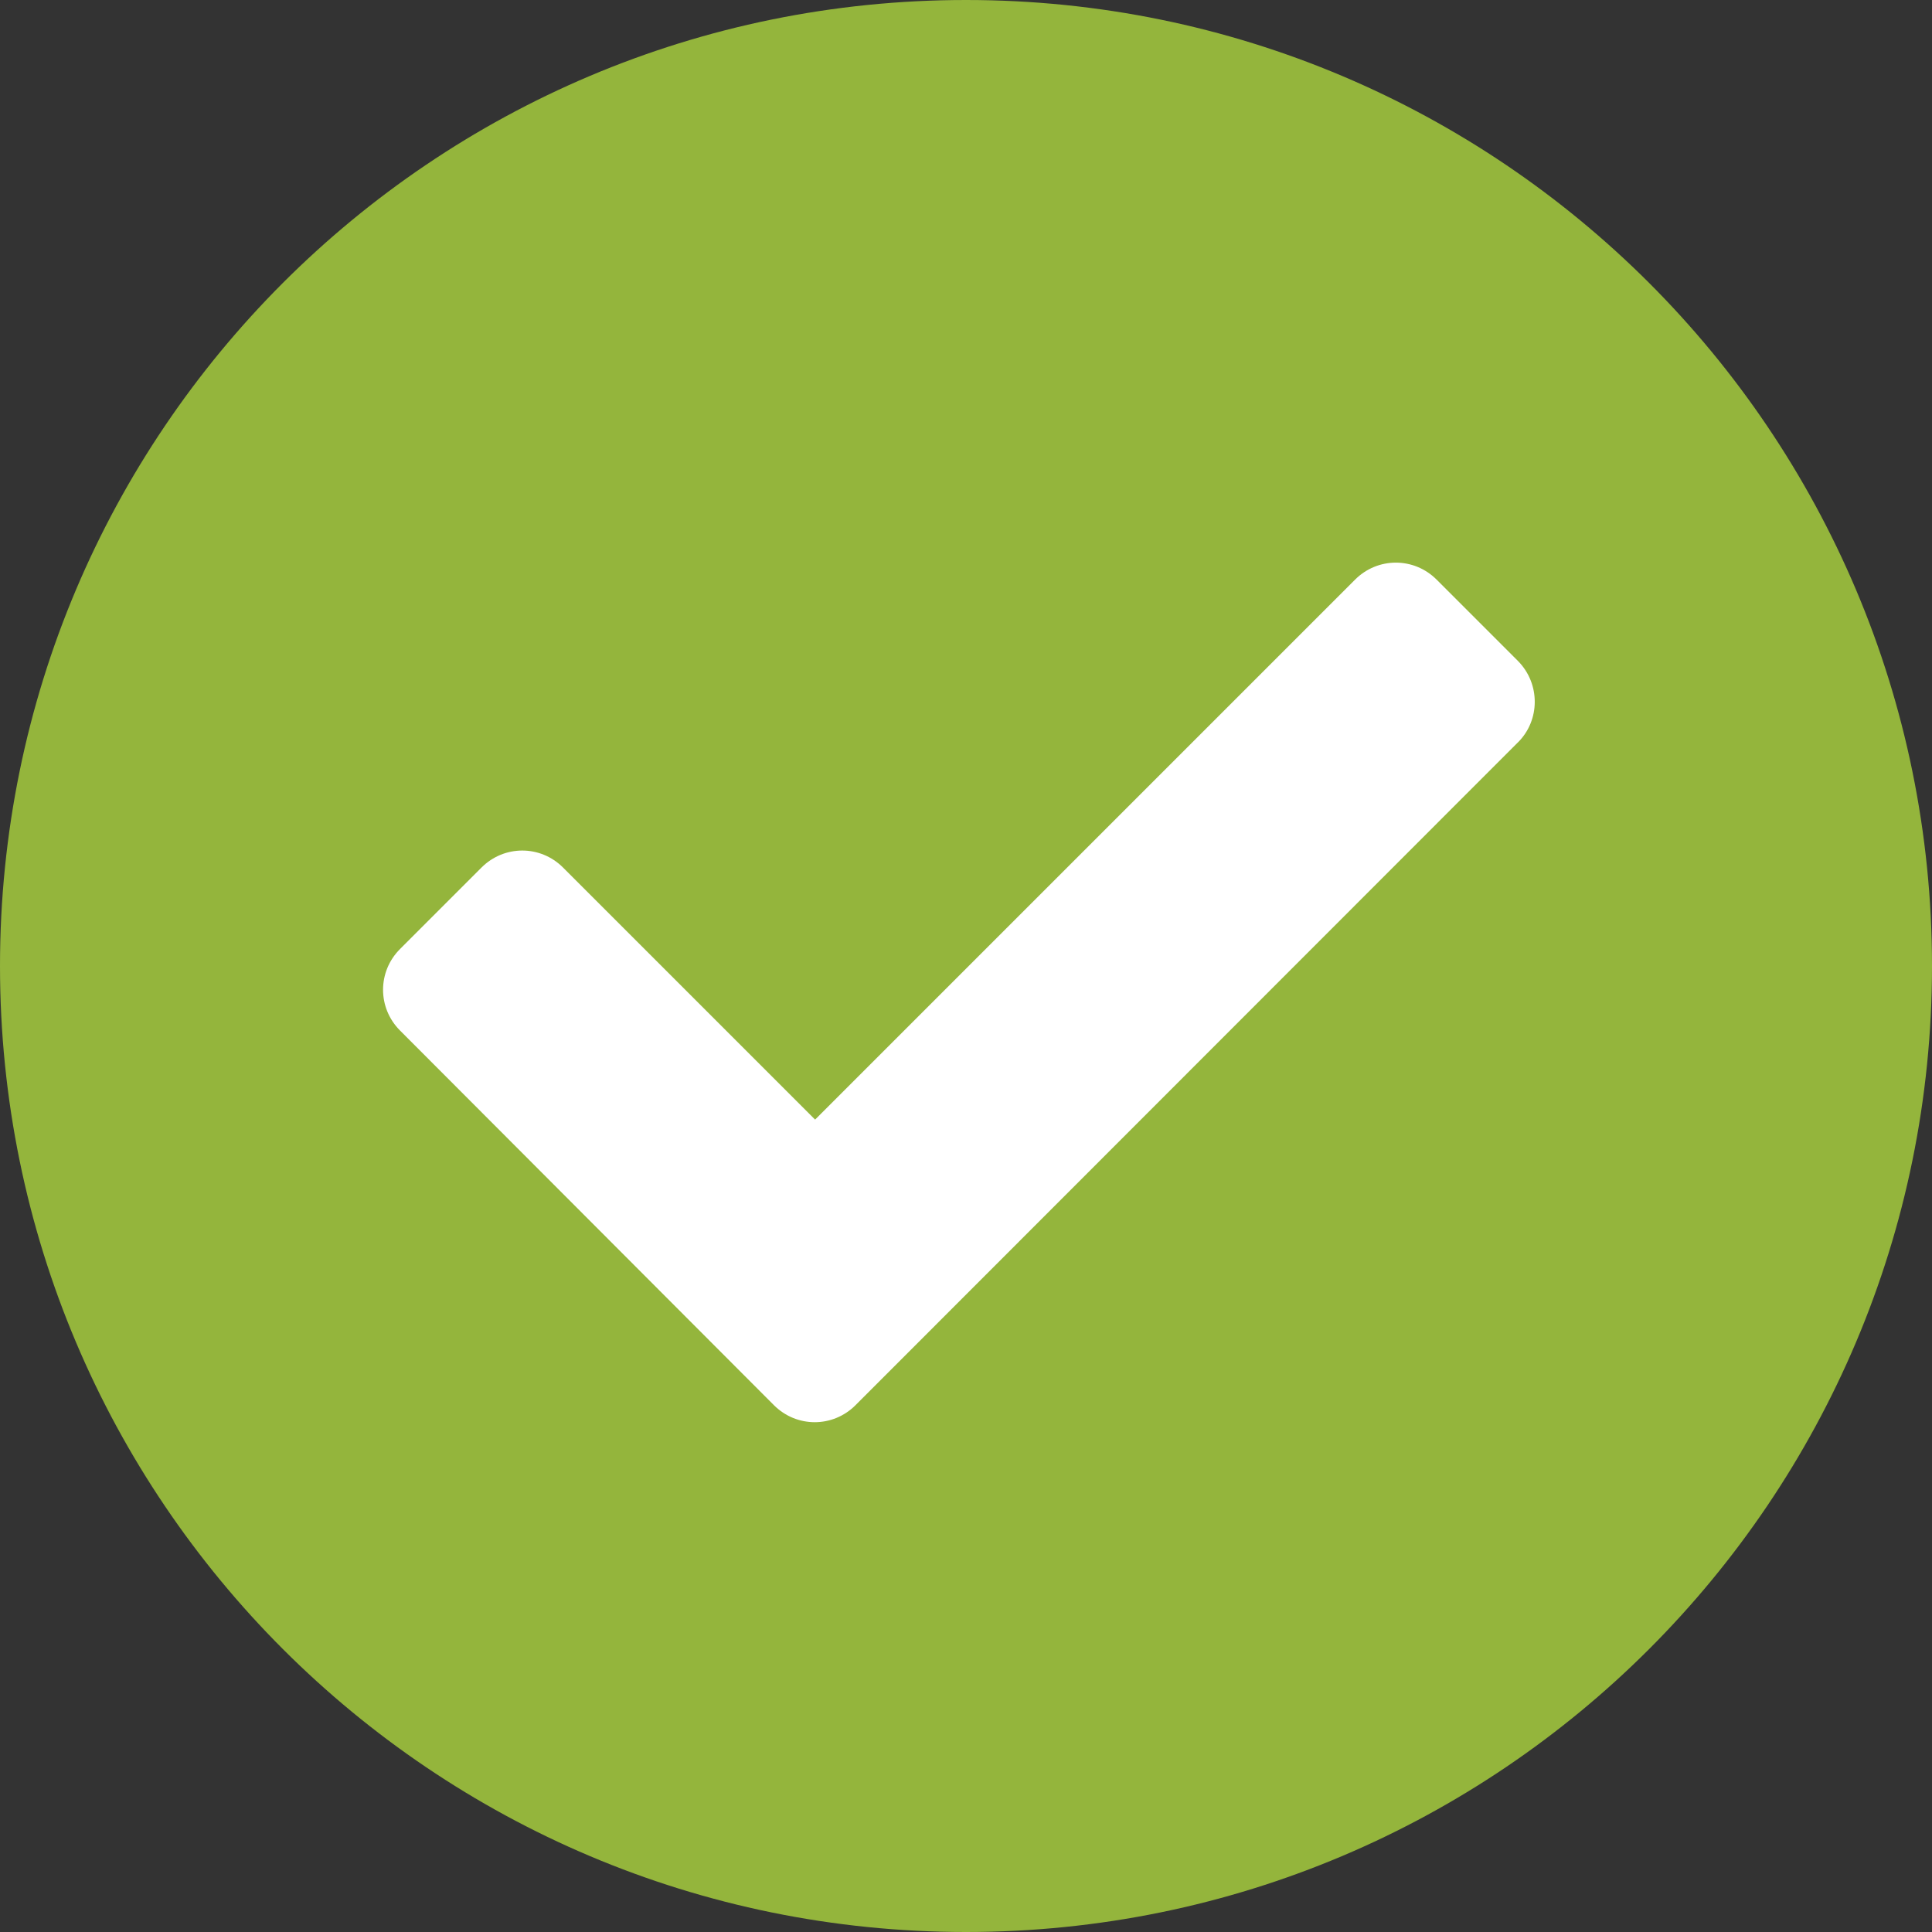
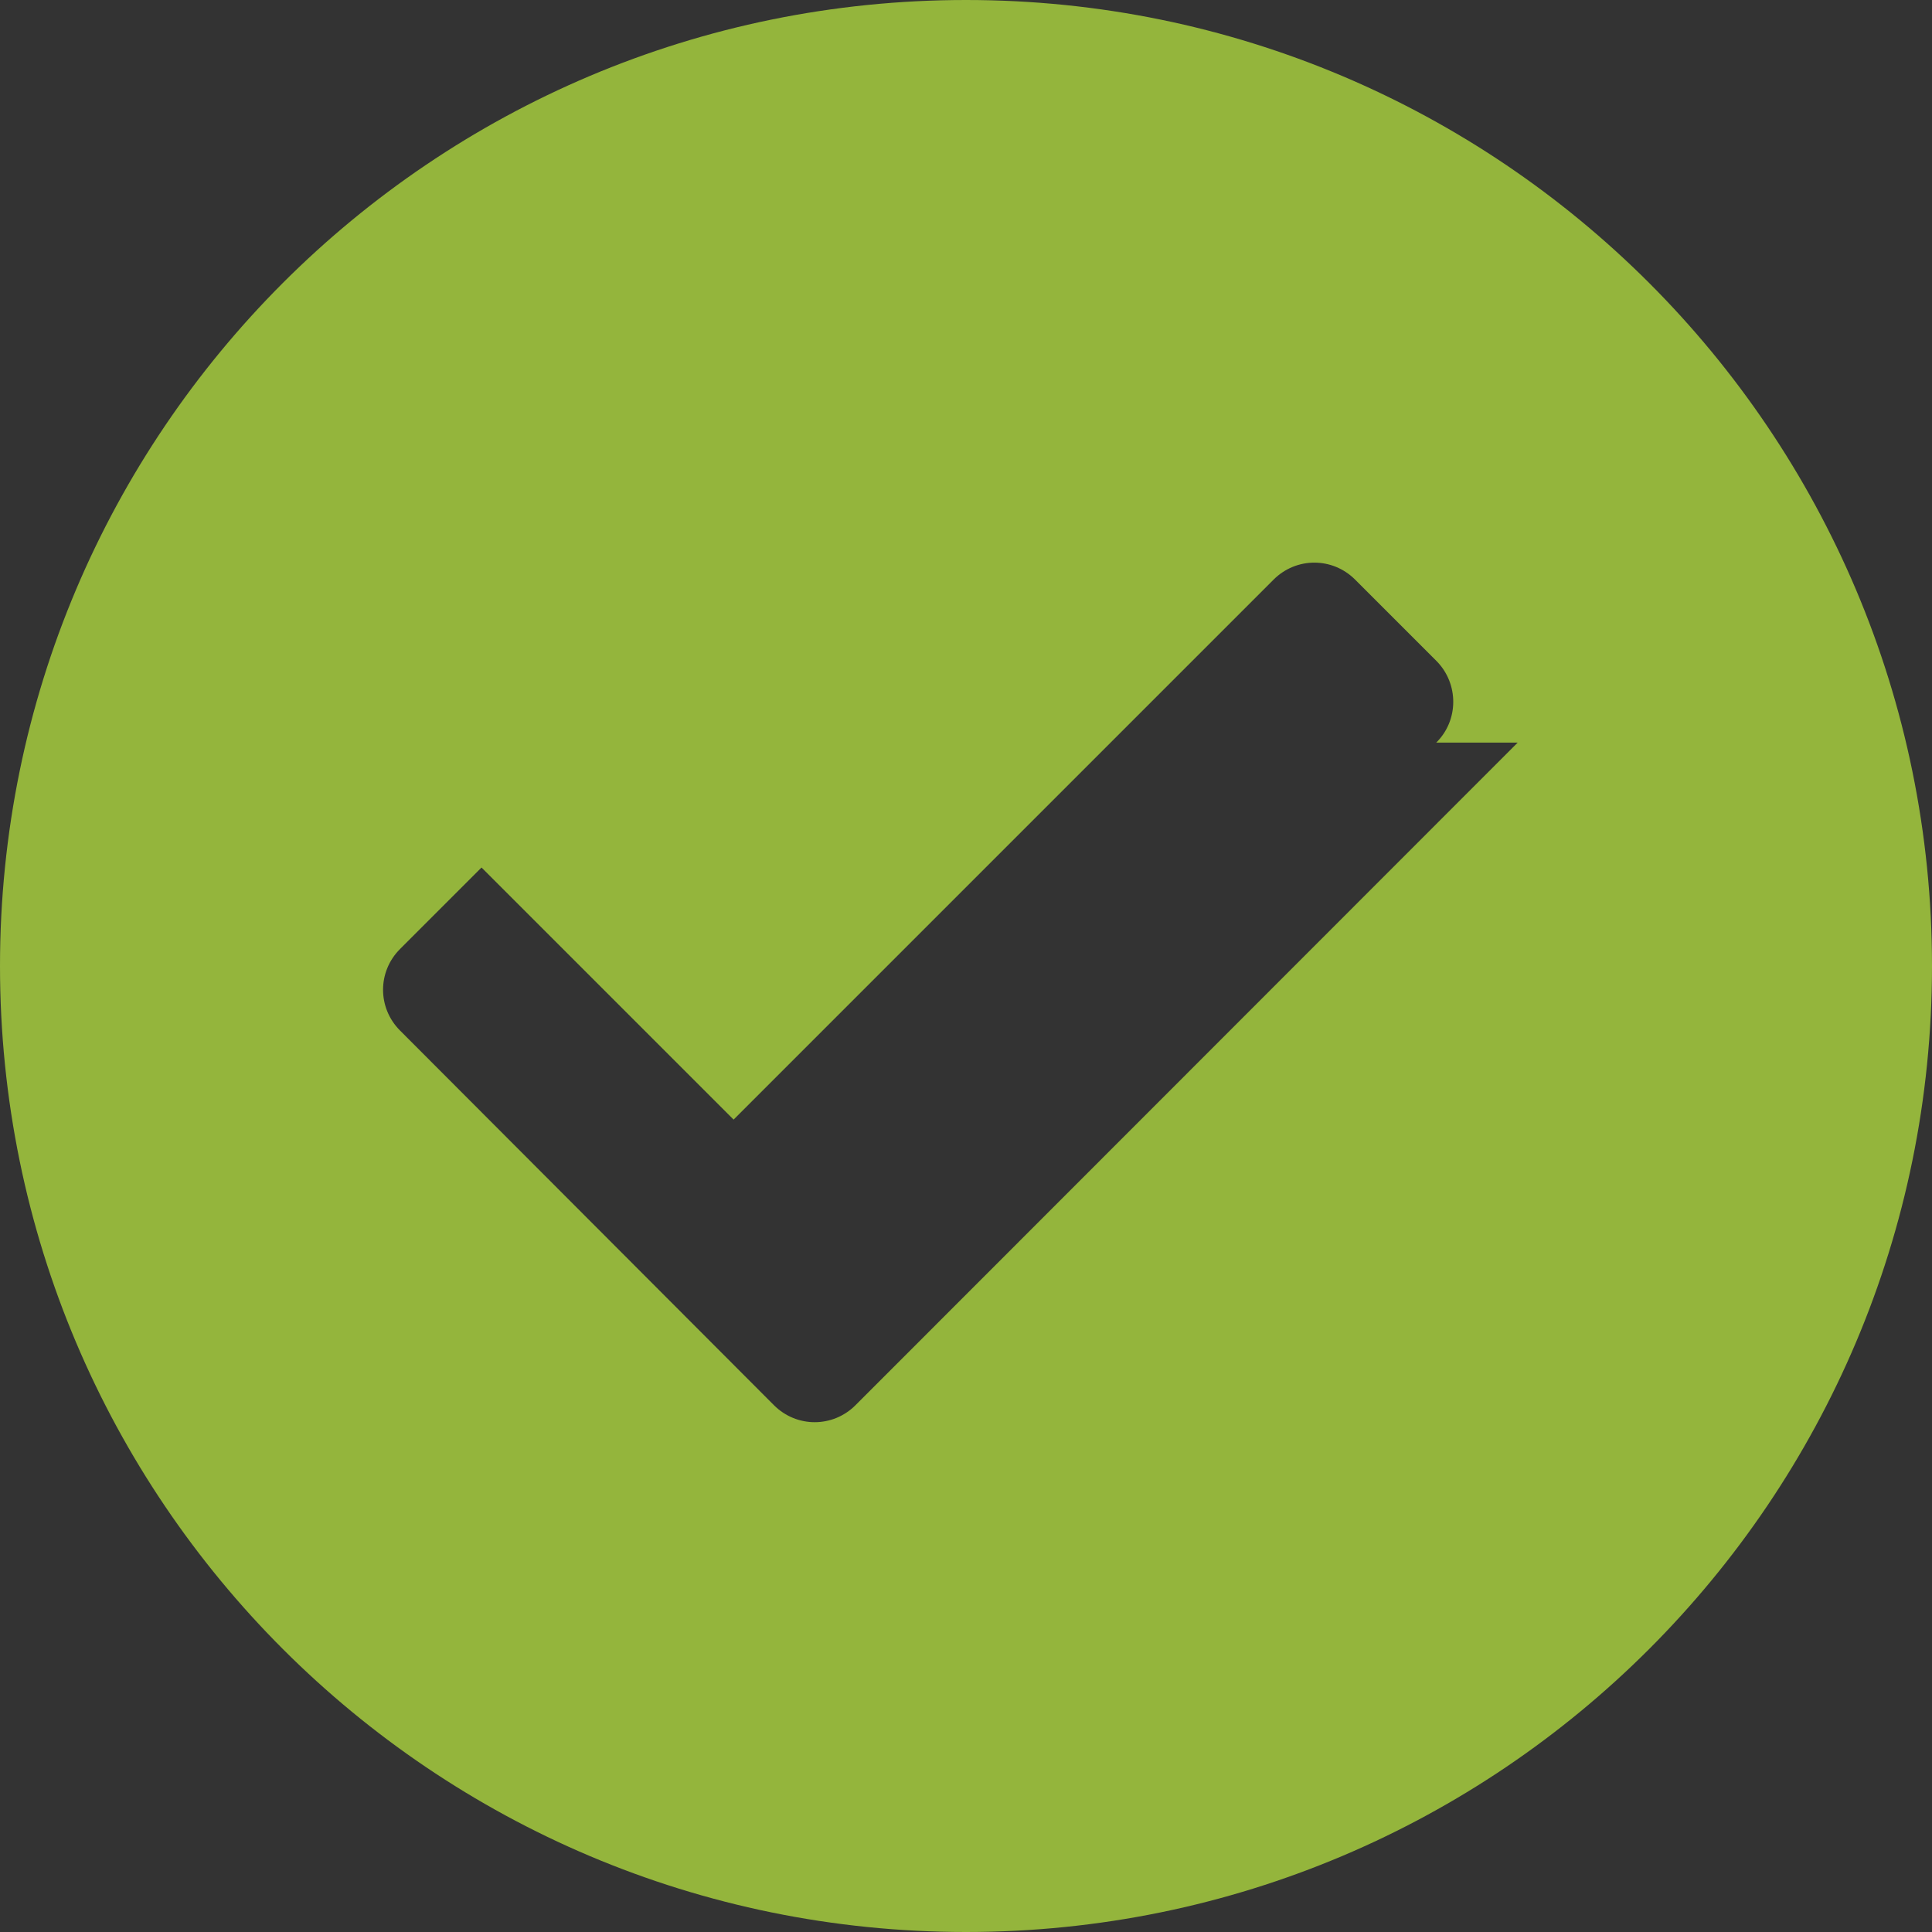
<svg xmlns="http://www.w3.org/2000/svg" height="38" viewBox="0 0 38 38" width="38">
  <rect x="0" y="0" width="38" height="38" fill="#333333" stroke="none" />
  <g fill="none" fill-rule="evenodd">
-     <rect fill="#fff" height="28" rx="14" width="28" x="5" y="5" />
-     <path d="m19-0c-10.495 0-19 8.505-19 19 0 10.495 8.505 19 19 19 10.495 0 19-8.505 19-19 0-10.495-8.505-19-19-19zm10.851 14.606-13.025 13.033c-.445.445-1.158.445-1.603 0l-7.355-7.37c-.445-.445-.445-1.158 0-1.603l1.603-1.603c.445-.445 1.158-.445 1.603 0l4.958 4.958 10.621-10.621c.445-.445 1.158-.445 1.603 0l1.603 1.603c.438.445.438 1.165-.007 1.603z" fill="#94b53c" fill-rule="nonzero" />
+     <path d="m19-0c-10.495 0-19 8.505-19 19 0 10.495 8.505 19 19 19 10.495 0 19-8.505 19-19 0-10.495-8.505-19-19-19zm10.851 14.606-13.025 13.033c-.445.445-1.158.445-1.603 0l-7.355-7.37c-.445-.445-.445-1.158 0-1.603l1.603-1.603l4.958 4.958 10.621-10.621c.445-.445 1.158-.445 1.603 0l1.603 1.603c.438.445.438 1.165-.007 1.603z" fill="#94b53c" fill-rule="nonzero" />
  </g>
</svg>